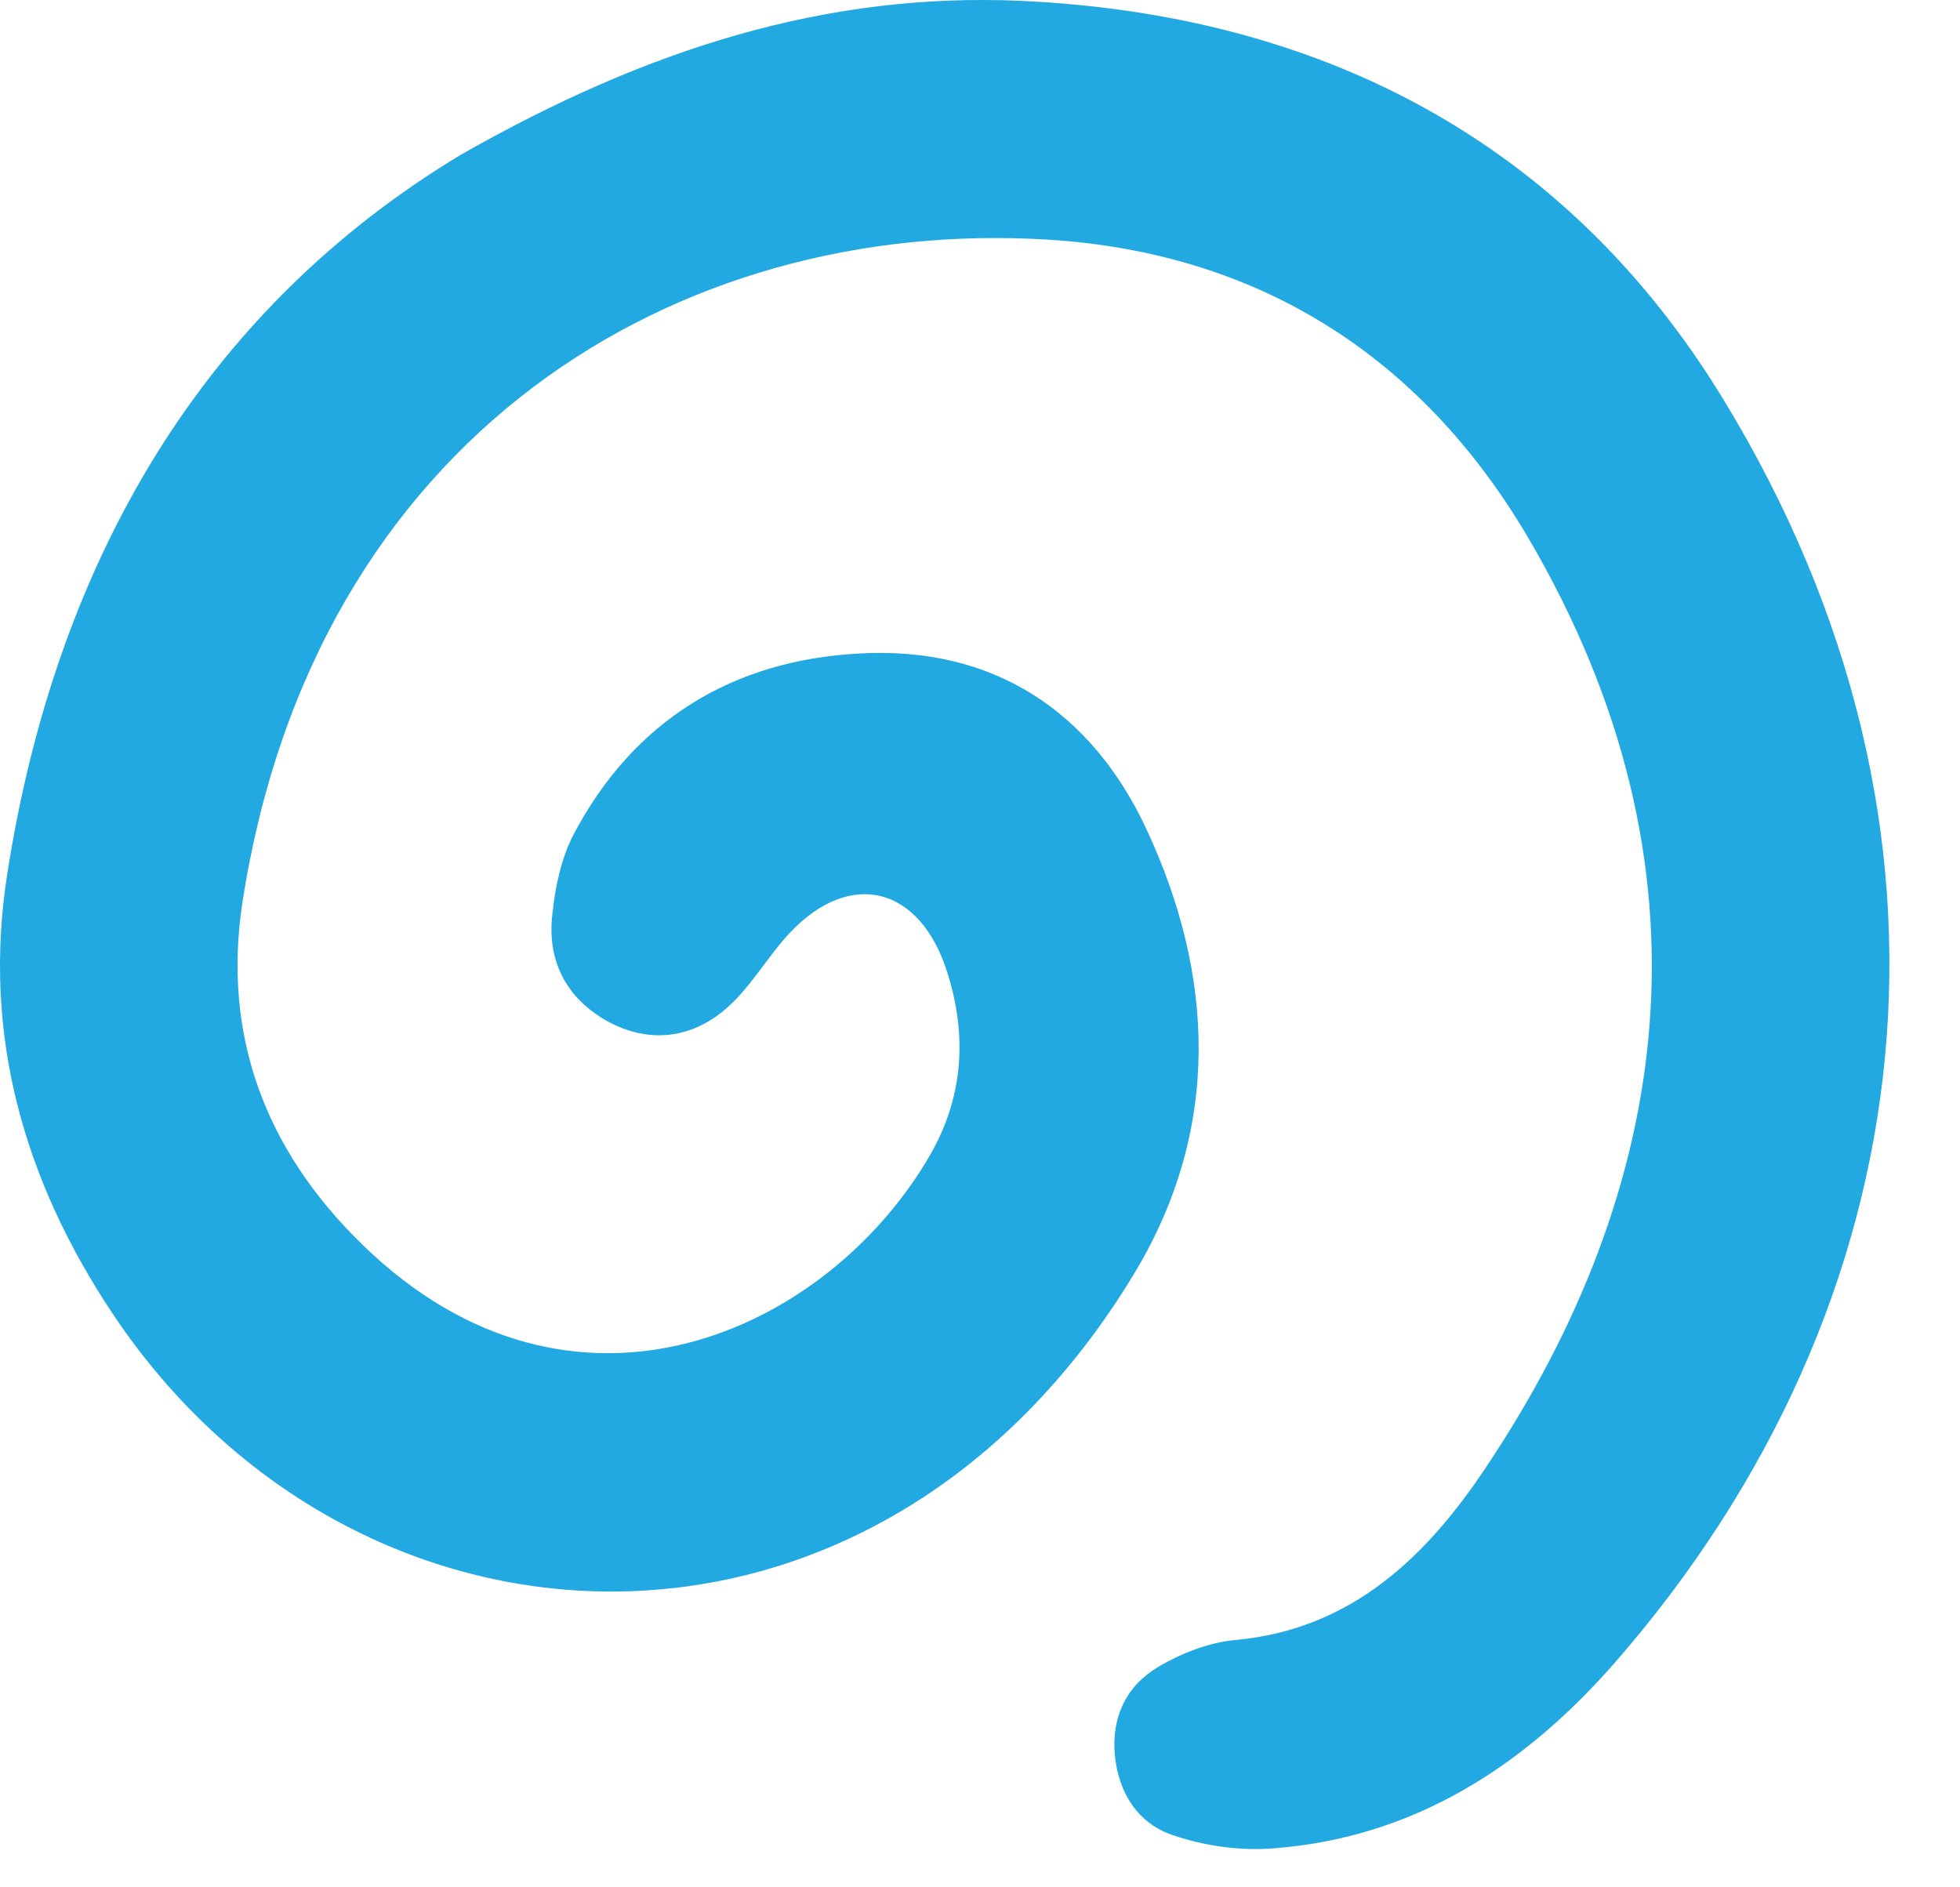
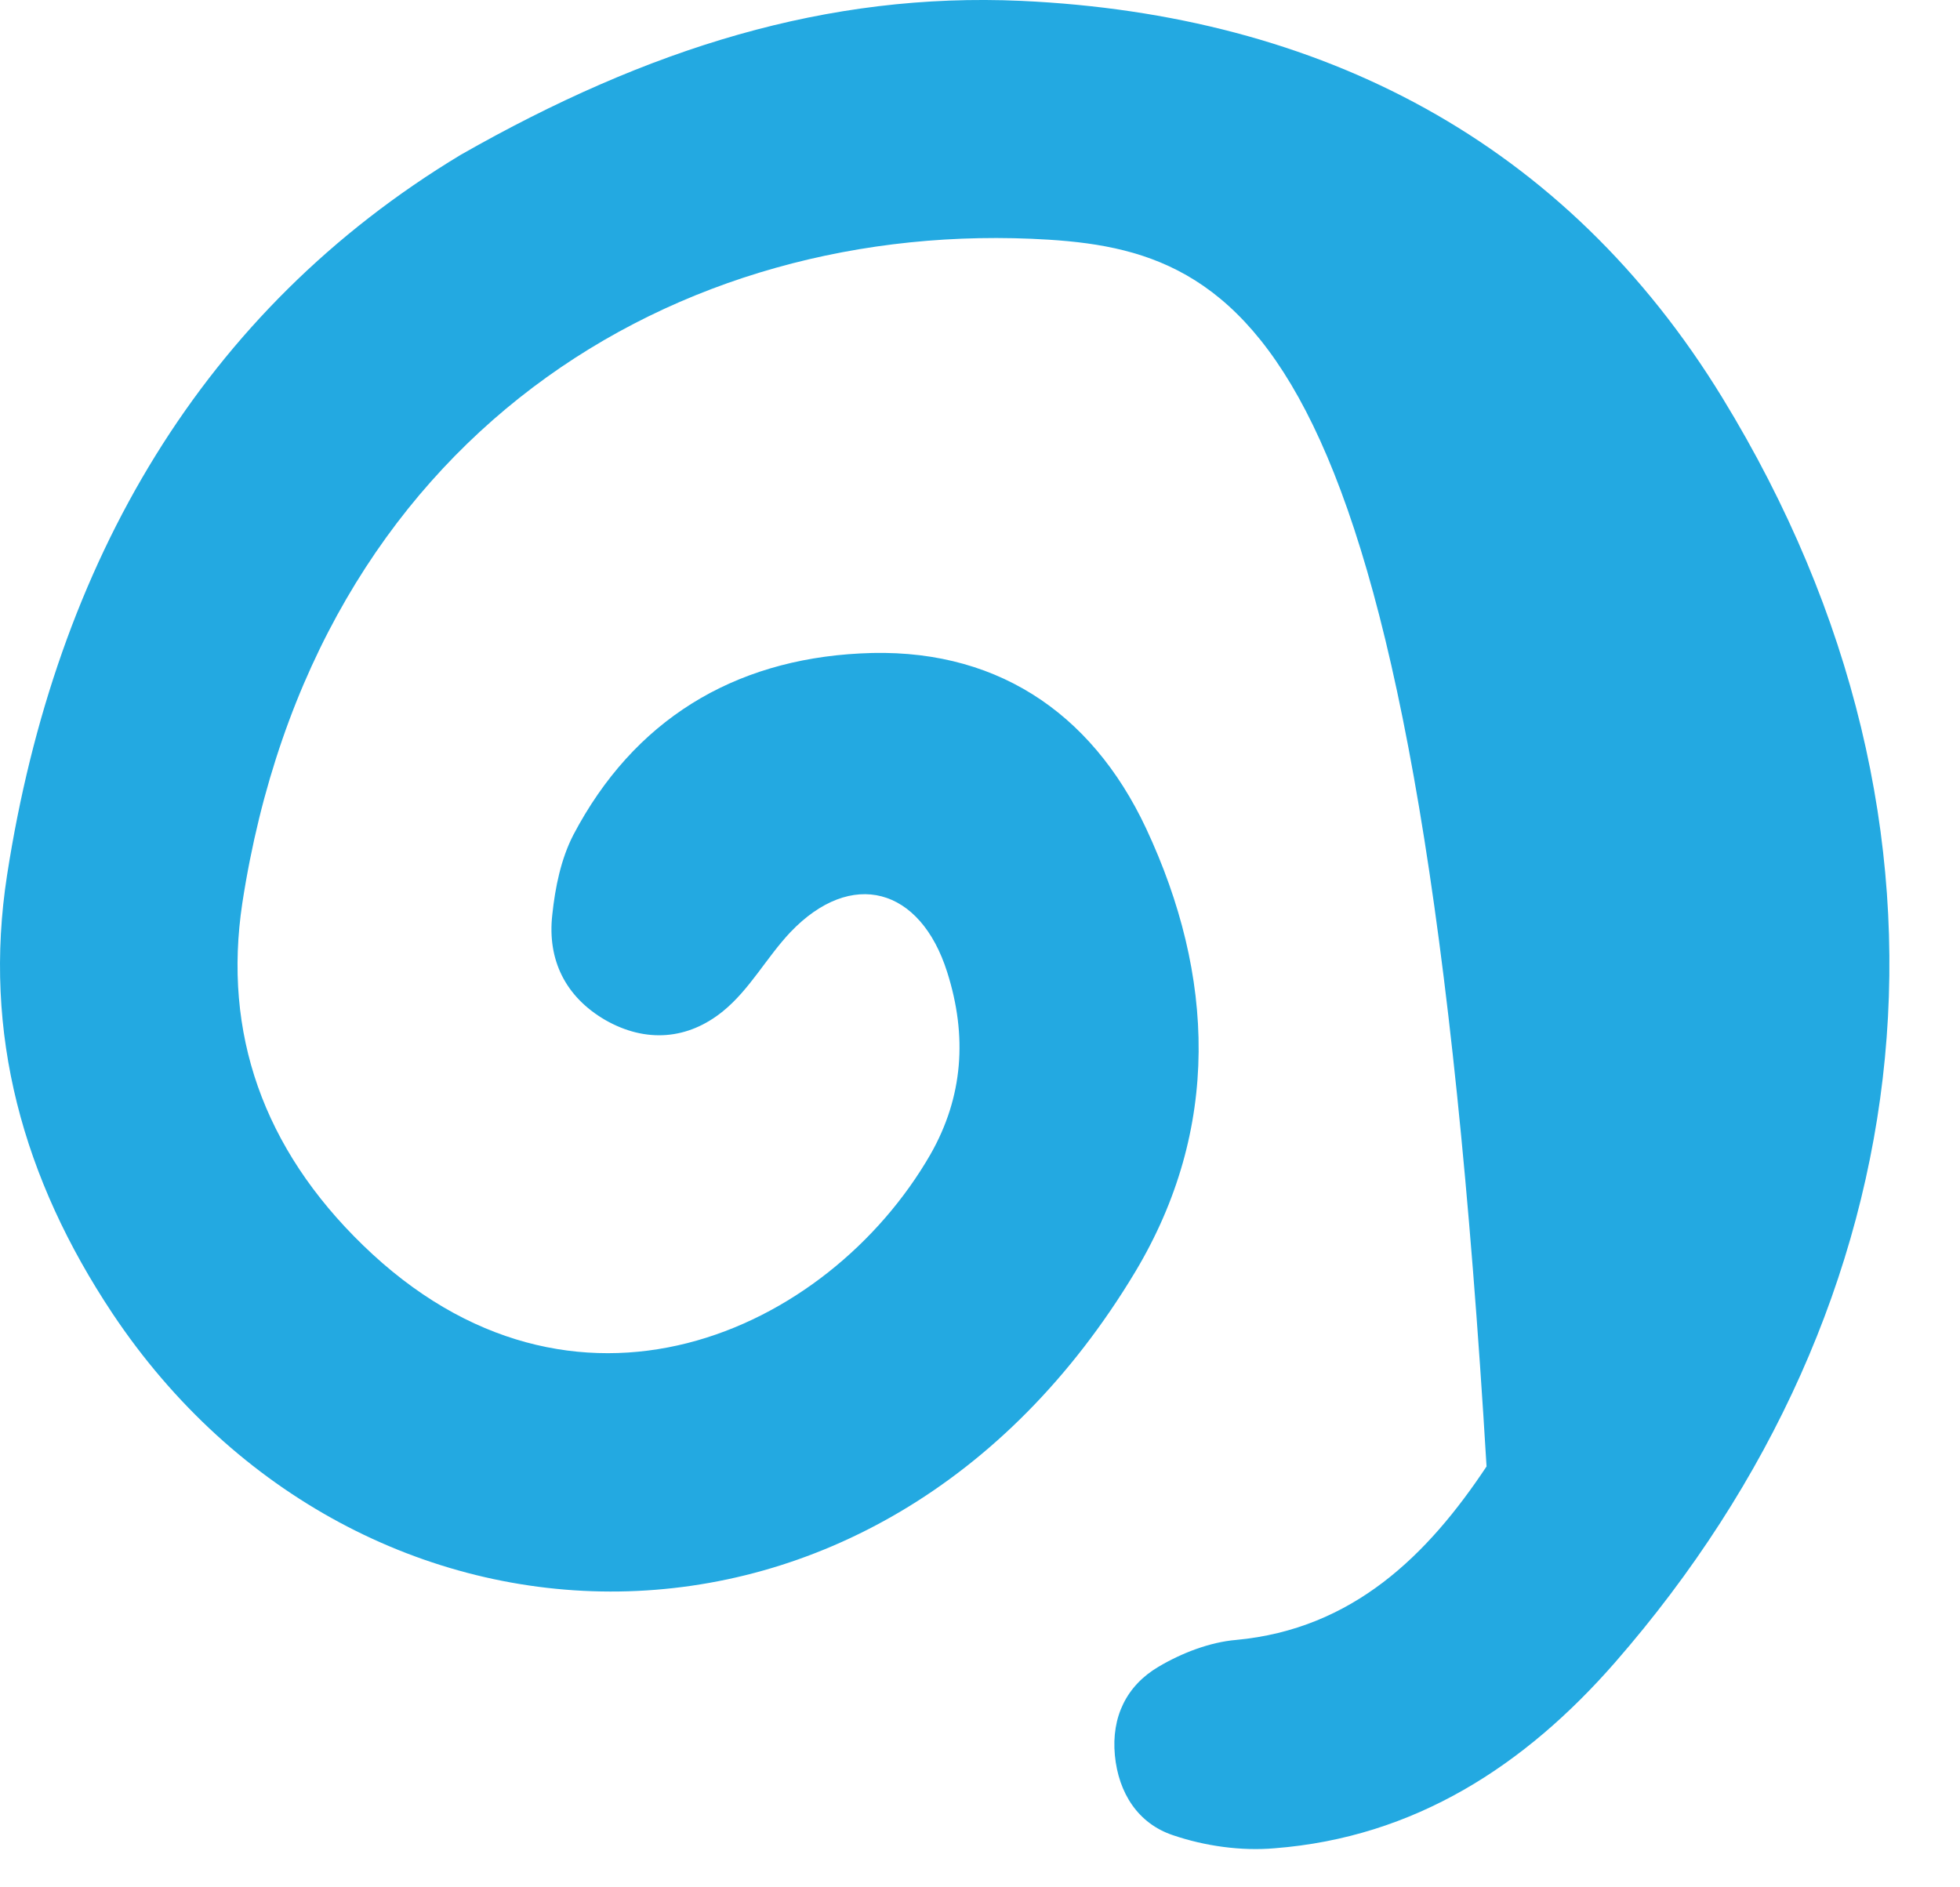
<svg xmlns="http://www.w3.org/2000/svg" width="27" height="26" viewBox="0 0 27 26" fill="none">
-   <path fill-rule="evenodd" clip-rule="evenodd" d="M6.348 2.132C8.928 0.662 11.398 -0.108 14.068 0.012C18.198 0.202 21.568 1.952 23.728 5.482C27.368 11.432 26.548 17.972 22.248 22.902C21.008 24.322 19.488 25.312 17.558 25.462C17.098 25.502 16.598 25.432 16.158 25.282C15.678 25.122 15.408 24.702 15.358 24.182C15.308 23.652 15.518 23.222 15.958 22.962C16.278 22.772 16.668 22.622 17.028 22.592C18.638 22.442 19.668 21.422 20.478 20.202C23.008 16.412 23.748 12.002 21.048 7.402C19.558 4.872 17.298 3.482 14.448 3.302C9.318 2.982 4.328 6.002 3.338 12.442C3.068 14.232 3.628 15.822 4.998 17.152C7.898 19.972 11.408 18.352 12.818 15.902C13.268 15.112 13.328 14.272 13.048 13.392C12.678 12.222 11.728 11.962 10.888 12.842C10.558 13.192 10.328 13.632 9.958 13.932C9.478 14.322 8.898 14.372 8.338 14.052C7.788 13.732 7.538 13.222 7.608 12.602C7.648 12.222 7.728 11.832 7.898 11.502C8.728 9.922 10.098 9.092 11.848 9.002C13.678 8.902 15.028 9.792 15.788 11.412C16.738 13.442 16.818 15.552 15.638 17.522C12.088 23.432 4.928 23.162 1.548 18.092C0.318 16.242 -0.242 14.242 0.098 12.052C0.768 7.732 2.798 4.272 6.348 2.132Z" fill="#23A9E1" />
+   <path fill-rule="evenodd" clip-rule="evenodd" d="M6.348 2.132C8.928 0.662 11.398 -0.108 14.068 0.012C18.198 0.202 21.568 1.952 23.728 5.482C27.368 11.432 26.548 17.972 22.248 22.902C21.008 24.322 19.488 25.312 17.558 25.462C17.098 25.502 16.598 25.432 16.158 25.282C15.678 25.122 15.408 24.702 15.358 24.182C15.308 23.652 15.518 23.222 15.958 22.962C16.278 22.772 16.668 22.622 17.028 22.592C18.638 22.442 19.668 21.422 20.478 20.202C19.558 4.872 17.298 3.482 14.448 3.302C9.318 2.982 4.328 6.002 3.338 12.442C3.068 14.232 3.628 15.822 4.998 17.152C7.898 19.972 11.408 18.352 12.818 15.902C13.268 15.112 13.328 14.272 13.048 13.392C12.678 12.222 11.728 11.962 10.888 12.842C10.558 13.192 10.328 13.632 9.958 13.932C9.478 14.322 8.898 14.372 8.338 14.052C7.788 13.732 7.538 13.222 7.608 12.602C7.648 12.222 7.728 11.832 7.898 11.502C8.728 9.922 10.098 9.092 11.848 9.002C13.678 8.902 15.028 9.792 15.788 11.412C16.738 13.442 16.818 15.552 15.638 17.522C12.088 23.432 4.928 23.162 1.548 18.092C0.318 16.242 -0.242 14.242 0.098 12.052C0.768 7.732 2.798 4.272 6.348 2.132Z" fill="#23A9E1" />
</svg>